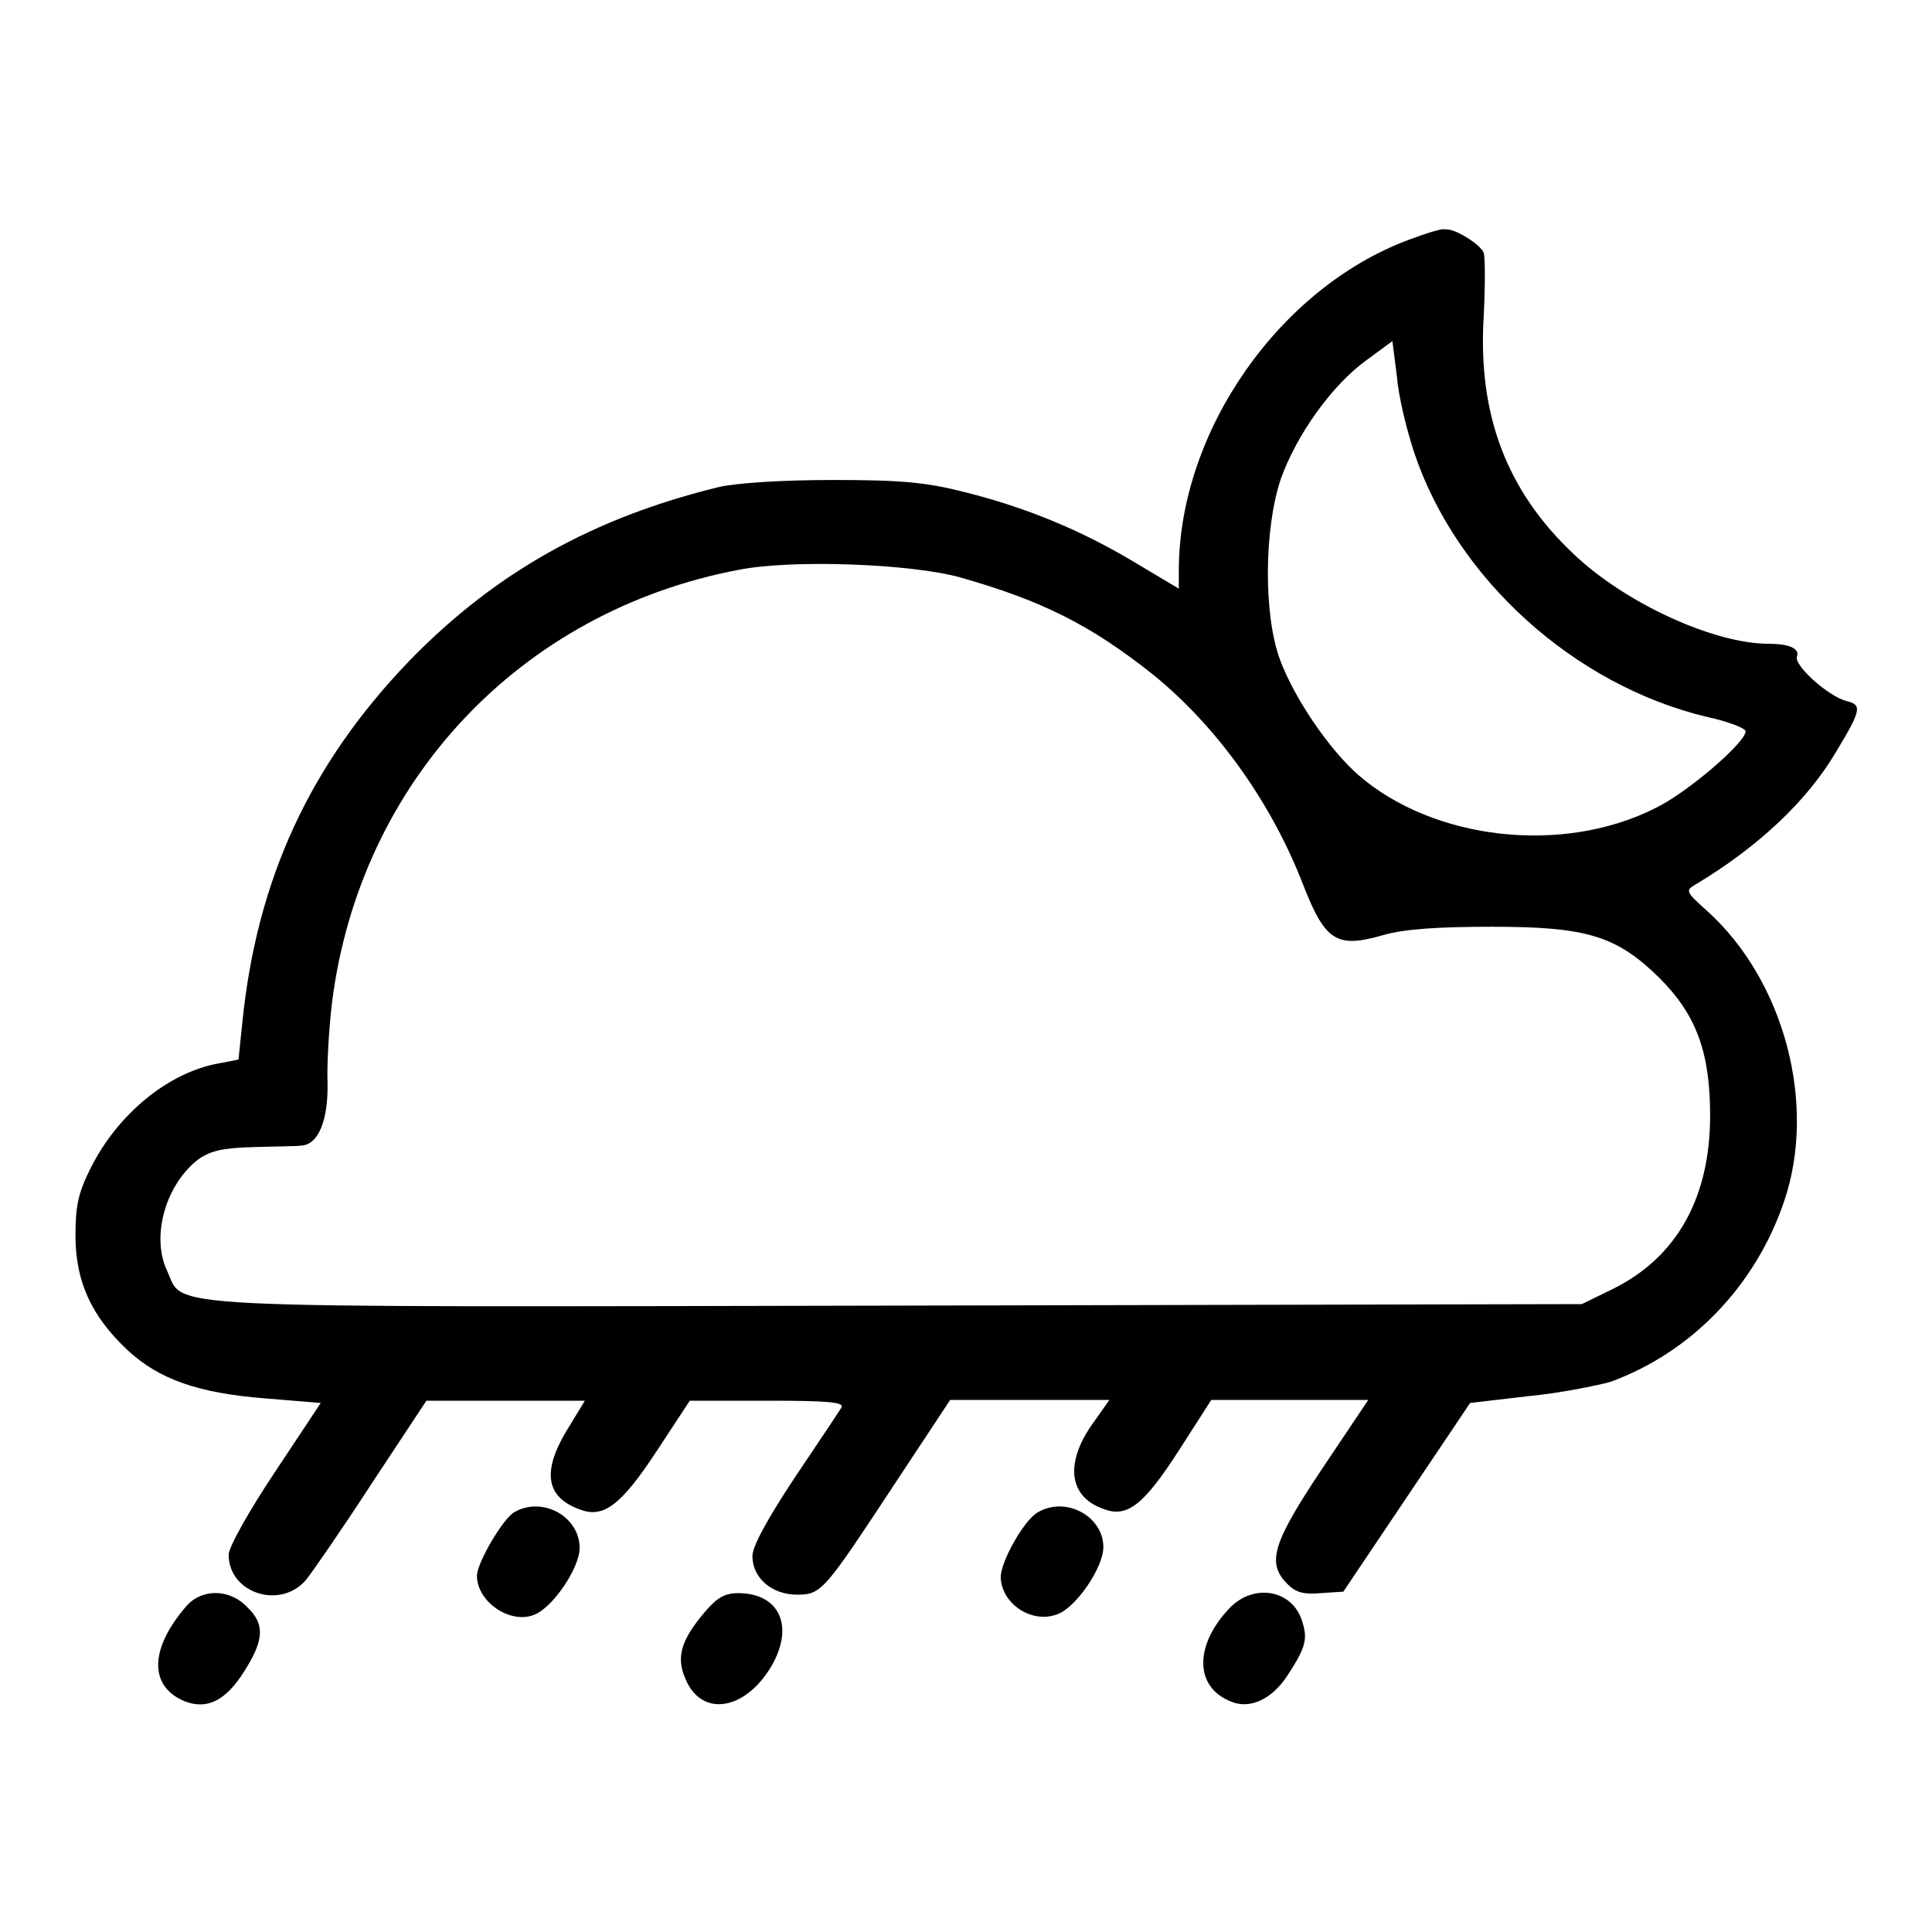
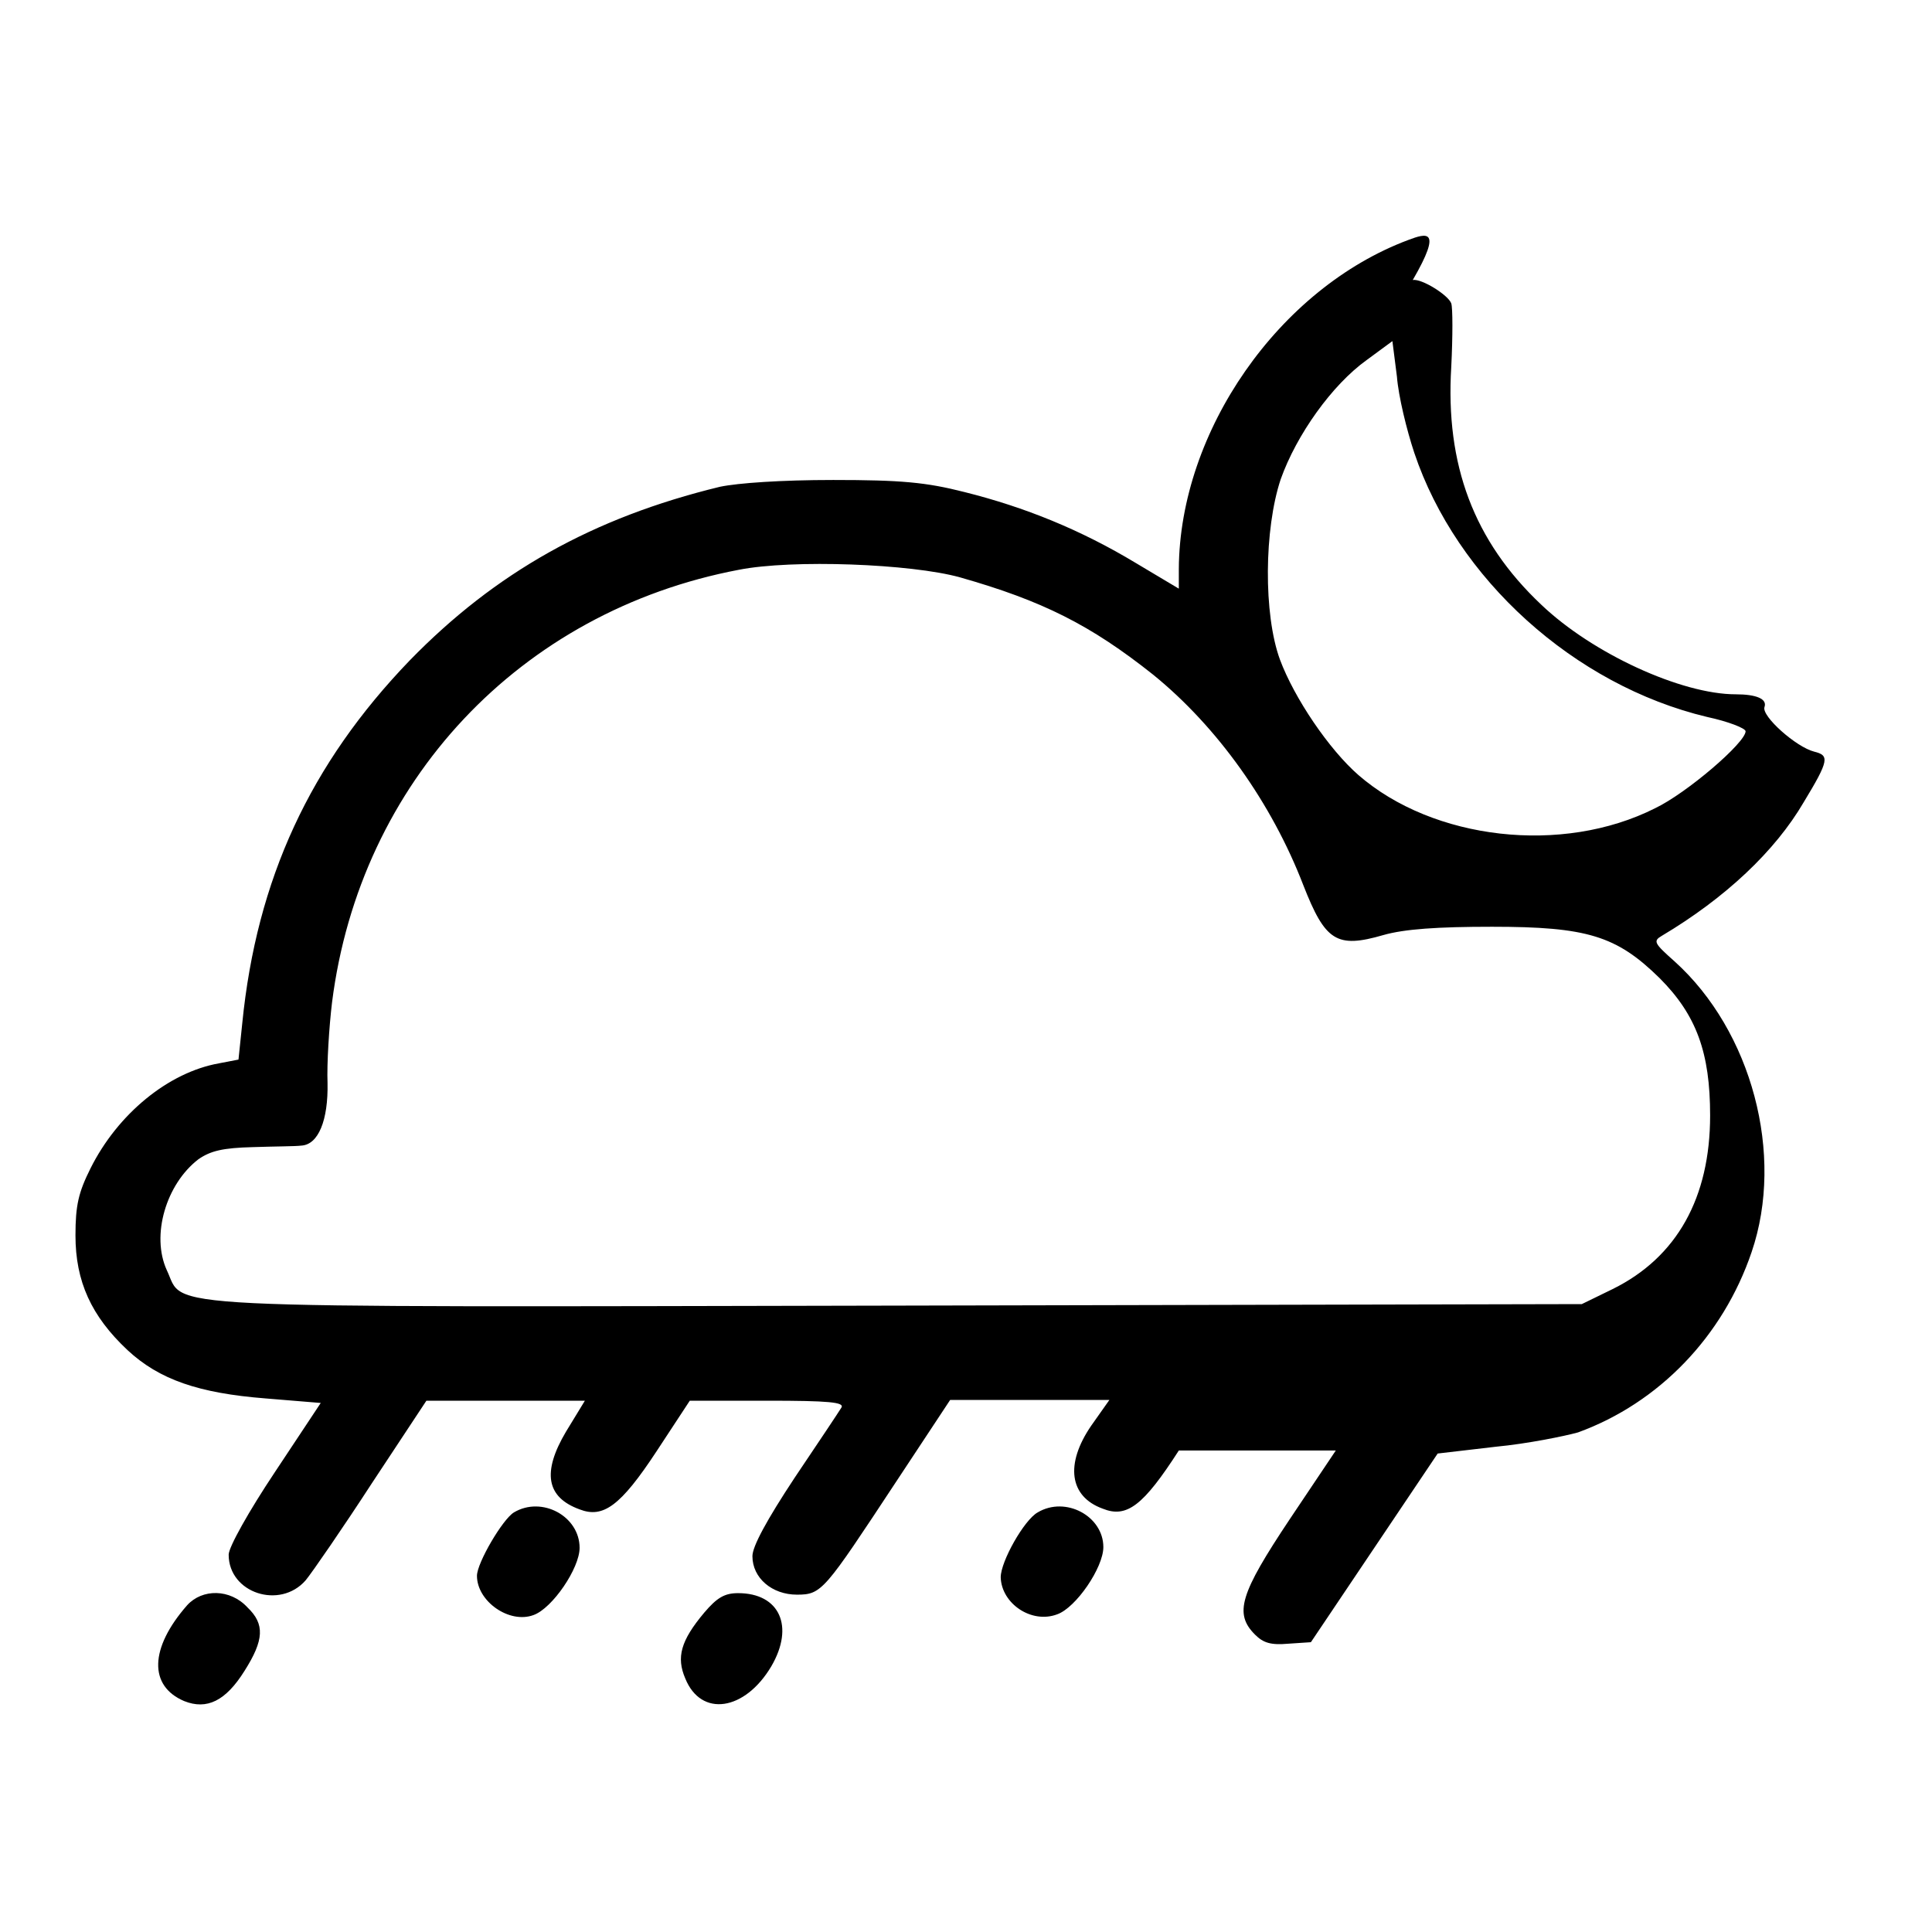
<svg xmlns="http://www.w3.org/2000/svg" version="1.1" x="0px" y="0px" viewBox="0 0 256 256" enable-background="new 0 0 256 256" xml:space="preserve">
  <g>
    <g>
      <g>
-         <path fill="#000000" d="M186.6,31.8c-17.1,6.4-30.3,25.3-30.4,43.6v2.6l-5.7-3.4c-7.3-4.4-14.7-7.4-22.7-9.4c-5.1-1.3-8.4-1.6-17.4-1.6c-6.9,0-12.6,0.4-15,0.9c-16.9,4.1-29.8,11.4-41.1,23c-13.2,13.7-20.3,29-22.2,48.1l-0.5,4.8l-2.6,0.5c-6.7,1.2-13.4,6.7-17,13.9c-1.6,3.2-2,4.9-2,8.9c0,6.1,2.1,10.7,6.9,15.2c4.2,3.9,9.4,5.7,18.3,6.4l7.3,0.6l-6.1,9.2c-3.4,5.1-6.1,9.9-6.1,10.9c0,5.1,6.8,7.3,10.2,3.4c0.9-1.1,4.9-6.9,8.8-12.9l7.2-10.9h10.5h10.5l-2.5,4.1c-3.2,5.4-2.6,8.7,1.8,10.3c3.1,1.2,5.4-0.4,10.2-7.7l4.4-6.7h10.3c8.1,0,10.2,0.2,9.8,0.9c-0.3,0.5-3.1,4.7-6.2,9.3c-3.7,5.6-5.6,9.1-5.6,10.4c0,2.9,2.6,5.1,5.9,5.1s3.6-0.5,13.1-14.9l7.2-10.9h10.6H147l-2.4,3.4c-3.5,5.1-2.9,9.4,1.5,11c3.2,1.3,5.4-0.4,10.1-7.7l4.3-6.7h10.4h10.4l-6.1,9.1c-6.6,9.9-7.4,12.5-4.6,15.3c1.1,1.1,2.1,1.4,4.4,1.2l3-0.2l8.4-12.5l8.4-12.5l7.7-0.9c4.2-0.4,9.1-1.4,10.9-1.9c10.7-3.9,19.2-12.7,23-23.9c4.4-12.9,0-29.3-10.2-38.5c-2.7-2.4-2.9-2.7-1.7-3.4c8.4-5,15-11.2,18.8-17.7c3.4-5.6,3.4-6.2,1.4-6.7c-2.4-0.6-7-4.7-6.6-5.9c0.4-1.1-1.1-1.7-3.8-1.7c-7.2,0-19-5.4-25.8-11.9c-8.9-8.4-12.7-18.5-11.9-31.5c0.2-4,0.2-7.8,0-8.4c-0.4-1.1-3.9-3.3-5.1-3.1C191.2,30.2,189,30.9,186.6,31.8z M187.4,60c5.6,16.7,21.2,30.8,38.8,35c2.8,0.6,5.1,1.5,5.1,1.9c0,1.5-7.8,8.2-12,10.2c-12.3,6.2-29.4,4.2-39.3-4.4c-3.9-3.4-8.5-10.2-10.4-15.3c-2.2-6-2.1-17.3,0.1-23.9c2.1-5.9,6.8-12.5,11.4-15.8l3.4-2.5l0.6,4.7C185.3,52.5,186.4,57,187.4,60z M127.2,76.5c10.9,3.1,17.3,6.3,25.6,12.9c8.5,6.9,15.7,17,19.9,27.9c2.9,7.4,4.4,8.4,10.6,6.6c2.8-0.8,7.2-1.1,14.4-1.1c12.6,0,16.5,1.2,22.2,6.8c4.9,4.9,6.7,9.9,6.7,18.2c0,10.9-4.4,18.8-12.9,23l-4.1,2l-90.5,0.2c-101.1,0.2-94.5,0.5-97-4.7c-2.1-4.6-0.1-11.4,4.2-14.7c1.6-1.1,3.2-1.5,7.2-1.6c2.9-0.1,5.7-0.1,6.4-0.2c2.3-0.1,3.6-3.4,3.5-8.3c-0.1-2.5,0.2-7.4,0.6-10.7c3.7-29.2,24.9-51.8,53.9-57.3C105,74.1,120.7,74.7,127.2,76.5z" />
+         <path fill="#000000" d="M186.6,31.8c-17.1,6.4-30.3,25.3-30.4,43.6v2.6l-5.7-3.4c-7.3-4.4-14.7-7.4-22.7-9.4c-5.1-1.3-8.4-1.6-17.4-1.6c-6.9,0-12.6,0.4-15,0.9c-16.9,4.1-29.8,11.4-41.1,23c-13.2,13.7-20.3,29-22.2,48.1l-0.5,4.8l-2.6,0.5c-6.7,1.2-13.4,6.7-17,13.9c-1.6,3.2-2,4.9-2,8.9c0,6.1,2.1,10.7,6.9,15.2c4.2,3.9,9.4,5.7,18.3,6.4l7.3,0.6l-6.1,9.2c-3.4,5.1-6.1,9.9-6.1,10.9c0,5.1,6.8,7.3,10.2,3.4c0.9-1.1,4.9-6.9,8.8-12.9l7.2-10.9h10.5h10.5l-2.5,4.1c-3.2,5.4-2.6,8.7,1.8,10.3c3.1,1.2,5.4-0.4,10.2-7.7l4.4-6.7h10.3c8.1,0,10.2,0.2,9.8,0.9c-0.3,0.5-3.1,4.7-6.2,9.3c-3.7,5.6-5.6,9.1-5.6,10.4c0,2.9,2.6,5.1,5.9,5.1s3.6-0.5,13.1-14.9l7.2-10.9h10.6H147l-2.4,3.4c-3.5,5.1-2.9,9.4,1.5,11c3.2,1.3,5.4-0.4,10.1-7.7h10.4h10.4l-6.1,9.1c-6.6,9.9-7.4,12.5-4.6,15.3c1.1,1.1,2.1,1.4,4.4,1.2l3-0.2l8.4-12.5l8.4-12.5l7.7-0.9c4.2-0.4,9.1-1.4,10.9-1.9c10.7-3.9,19.2-12.7,23-23.9c4.4-12.9,0-29.3-10.2-38.5c-2.7-2.4-2.9-2.7-1.7-3.4c8.4-5,15-11.2,18.8-17.7c3.4-5.6,3.4-6.2,1.4-6.7c-2.4-0.6-7-4.7-6.6-5.9c0.4-1.1-1.1-1.7-3.8-1.7c-7.2,0-19-5.4-25.8-11.9c-8.9-8.4-12.7-18.5-11.9-31.5c0.2-4,0.2-7.8,0-8.4c-0.4-1.1-3.9-3.3-5.1-3.1C191.2,30.2,189,30.9,186.6,31.8z M187.4,60c5.6,16.7,21.2,30.8,38.8,35c2.8,0.6,5.1,1.5,5.1,1.9c0,1.5-7.8,8.2-12,10.2c-12.3,6.2-29.4,4.2-39.3-4.4c-3.9-3.4-8.5-10.2-10.4-15.3c-2.2-6-2.1-17.3,0.1-23.9c2.1-5.9,6.8-12.5,11.4-15.8l3.4-2.5l0.6,4.7C185.3,52.5,186.4,57,187.4,60z M127.2,76.5c10.9,3.1,17.3,6.3,25.6,12.9c8.5,6.9,15.7,17,19.9,27.9c2.9,7.4,4.4,8.4,10.6,6.6c2.8-0.8,7.2-1.1,14.4-1.1c12.6,0,16.5,1.2,22.2,6.8c4.9,4.9,6.7,9.9,6.7,18.2c0,10.9-4.4,18.8-12.9,23l-4.1,2l-90.5,0.2c-101.1,0.2-94.5,0.5-97-4.7c-2.1-4.6-0.1-11.4,4.2-14.7c1.6-1.1,3.2-1.5,7.2-1.6c2.9-0.1,5.7-0.1,6.4-0.2c2.3-0.1,3.6-3.4,3.5-8.3c-0.1-2.5,0.2-7.4,0.6-10.7c3.7-29.2,24.9-51.8,53.9-57.3C105,74.1,120.7,74.7,127.2,76.5z" />
        <path fill="#000000" d="M68.1,200.4c-1.5,0.9-4.9,6.7-4.9,8.4c0,3.4,4.3,6.4,7.5,5.2c2.5-0.9,6.1-6.2,6.1-8.9C76.8,200.9,71.8,198.2,68.1,200.4z" />
        <path fill="#000000" d="M137.5,200.4c-1.8,1-4.9,6.5-4.9,8.6c0.1,3.5,4.1,6.2,7.5,4.9c2.5-0.9,6.1-6.2,6.1-8.9C146.2,200.9,141.2,198.2,137.5,200.4z" />
        <path fill="#000000" d="M24.8,212.7c-5,5.7-5.1,10.7-0.4,12.7c3,1.2,5.5,0,8-4c2.6-4.1,2.7-6.2,0.4-8.4C30.5,210.5,26.8,210.5,24.8,212.7z" />
        <path fill="#000000" d="M93.3,213.7c-3.1,3.7-3.7,5.9-2.5,8.7c2.1,5.2,7.9,4.3,11.4-1.6c3.1-5.3,1.1-9.7-4.4-9.7C96,211.1,95,211.7,93.3,213.7z" />
-         <path fill="#000000" d="M163.1,212.9c-4.9,5-4.9,10.7,0.1,12.6c2.5,1,5.4-0.4,7.4-3.5c2.5-3.8,2.7-4.9,1.9-7.3C171.2,210.7,166.3,209.8,163.1,212.9z" />
      </g>
    </g>
  </g>
</svg>